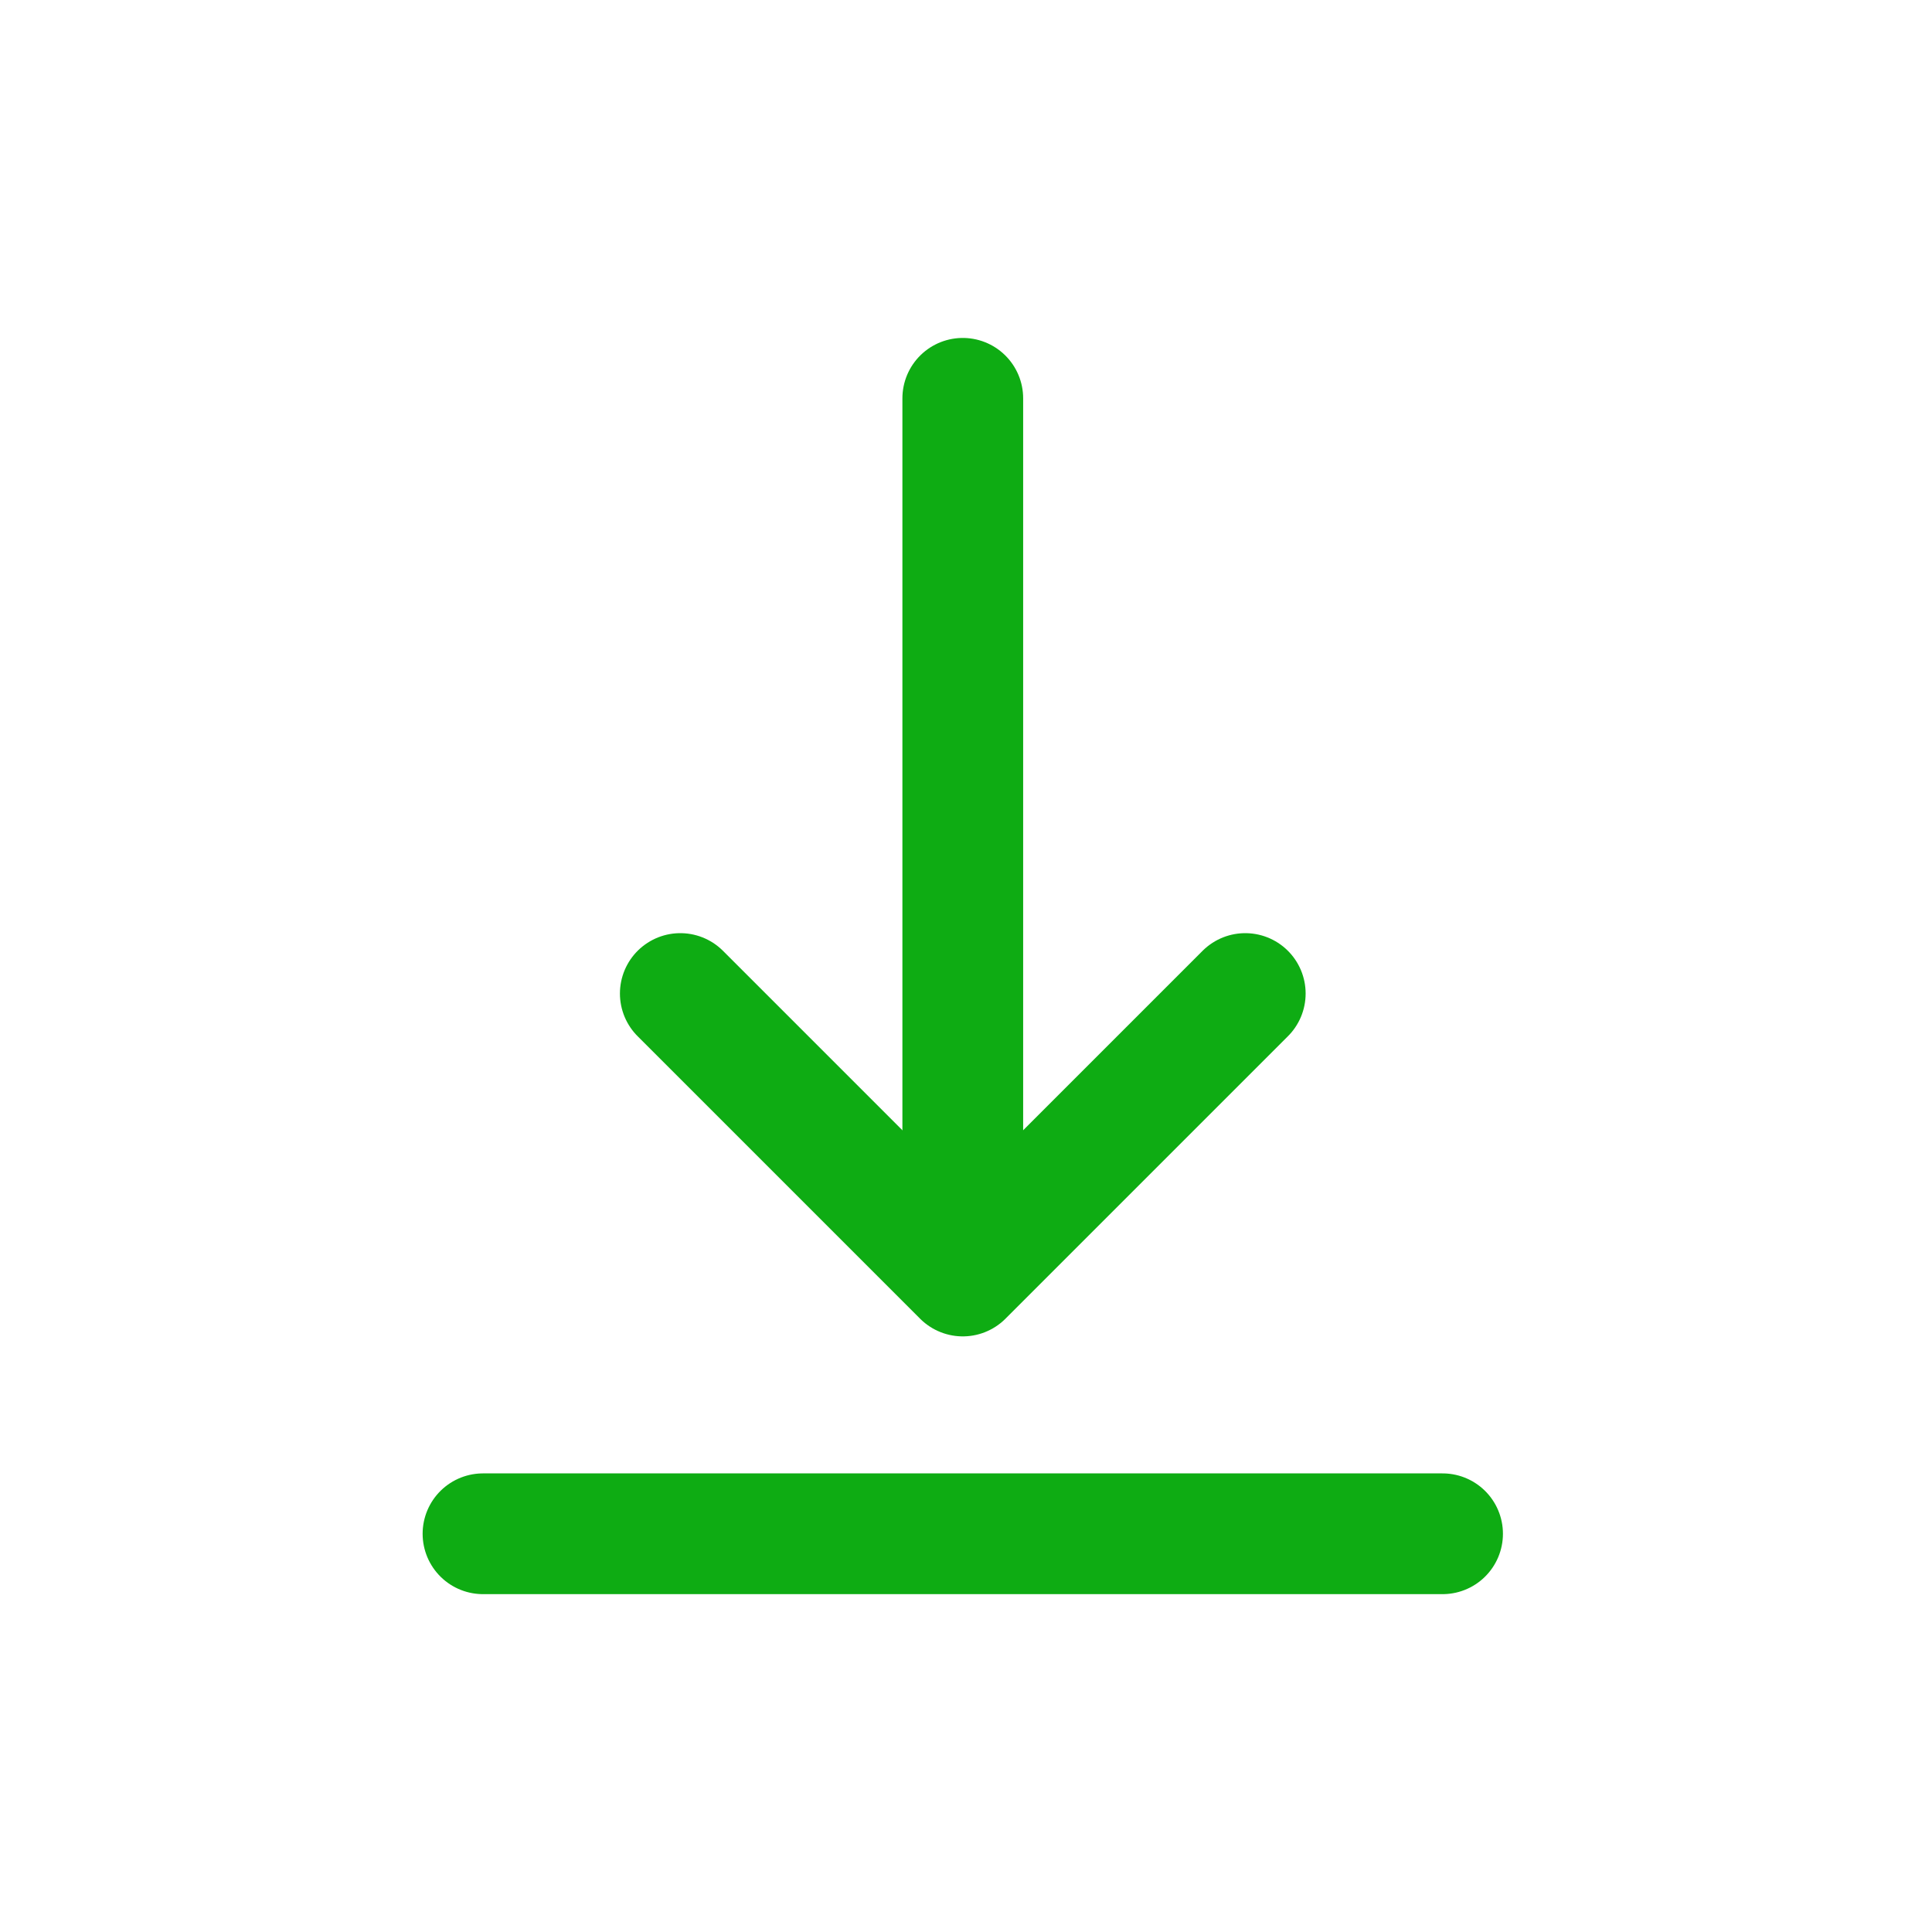
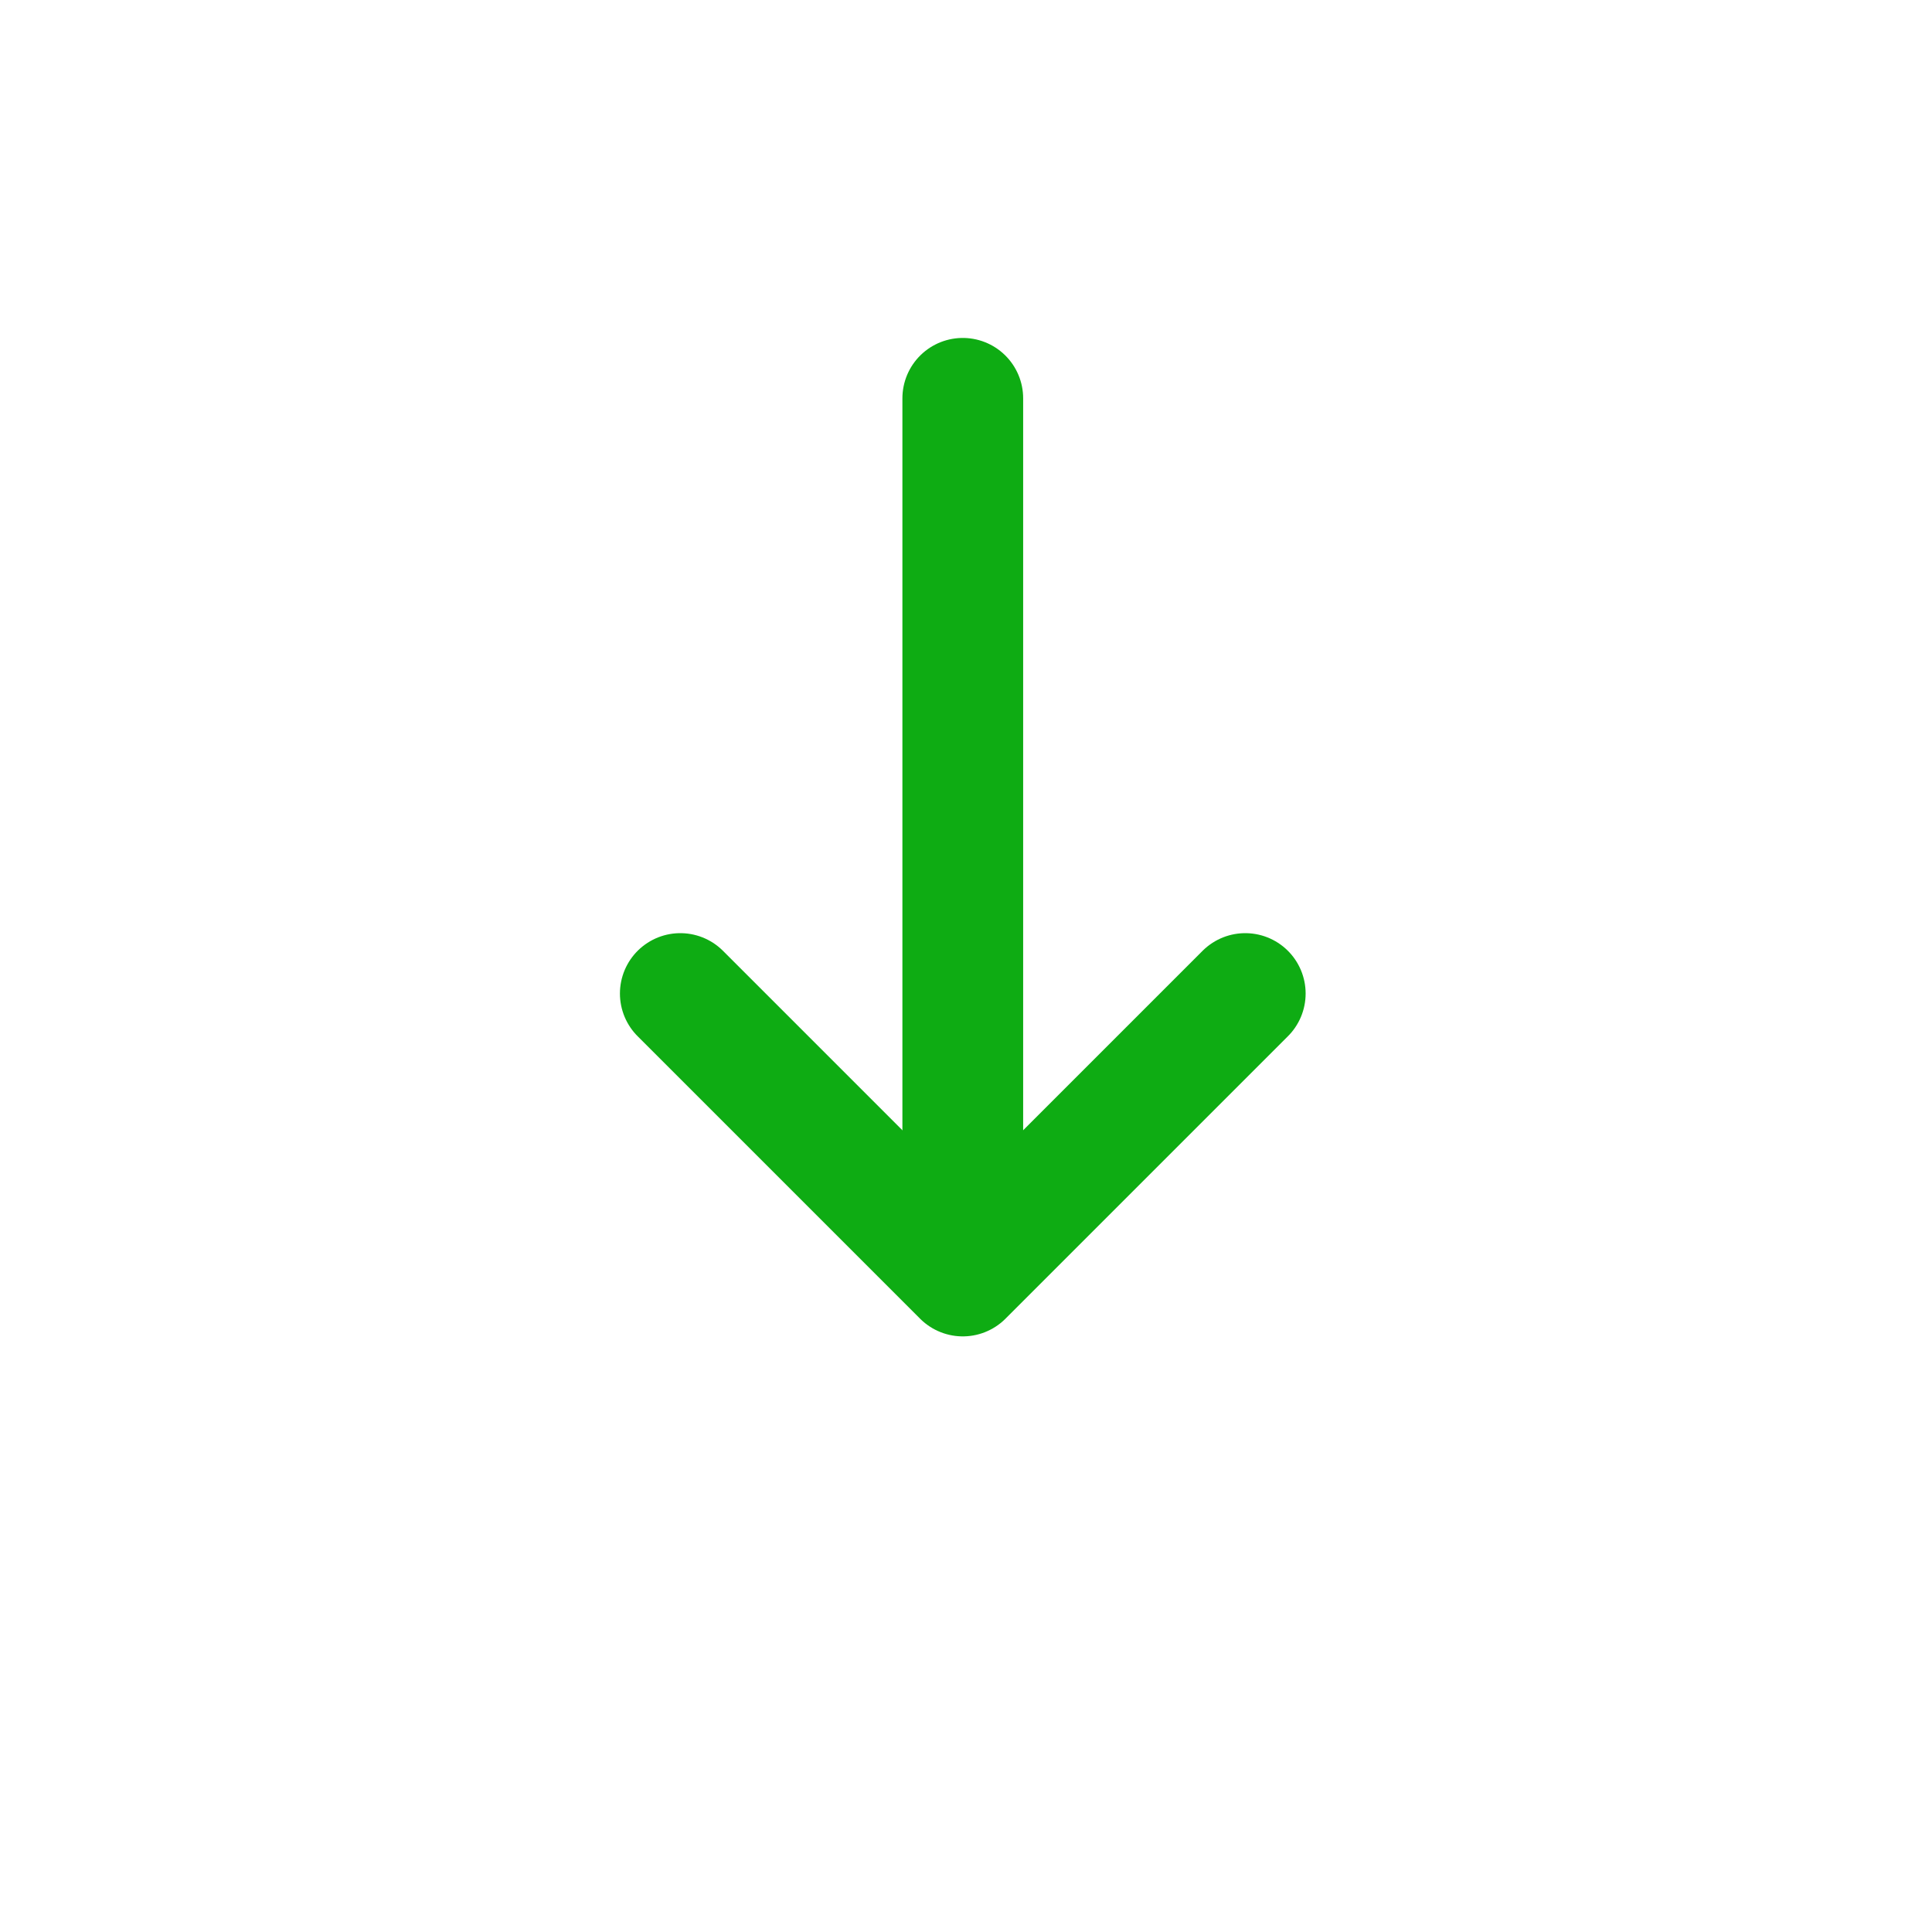
<svg xmlns="http://www.w3.org/2000/svg" width="24" height="24" viewBox="0 0 24 24">
  <g id="ic-Download-Normal" transform="translate(-256 -66)">
    <rect id="ic-Edit3-Disable" width="24" height="24" transform="translate(256 66)" fill="none" />
    <g id="Group_55026" data-name="Group 55026" transform="translate(162.974 -167.158)">
-       <line id="Line_20622" data-name="Line 20622" x2="11.92" transform="translate(99.026 252.211)" fill="none" stroke="#0eac13" stroke-linecap="round" stroke-linejoin="round" stroke-width="1.5" />
      <path id="Path_109547" data-name="Path 109547" d="M104.986,249.781V239.106" transform="translate(0 -1)" fill="none" stroke="#0eac13" stroke-linecap="round" stroke-width="1.5" />
      <path id="Path_109548" data-name="Path 109548" d="M101.366,246.5l3.509,3.509,3.509-3.509" transform="translate(0.111 -1)" fill="none" stroke="#0eac13" stroke-linecap="round" stroke-linejoin="round" stroke-width="1.5" />
    </g>
  </g>
</svg>